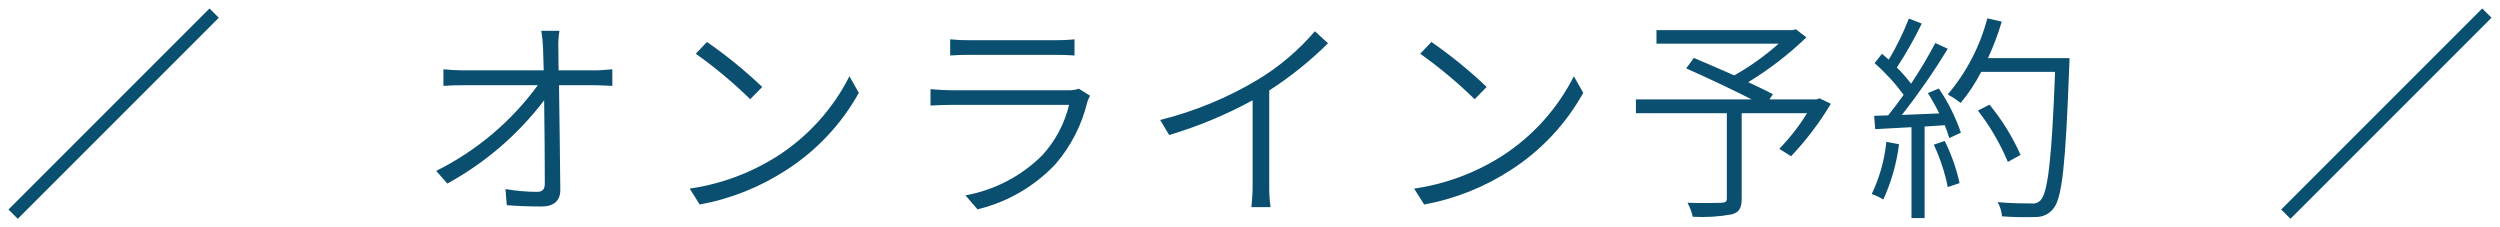
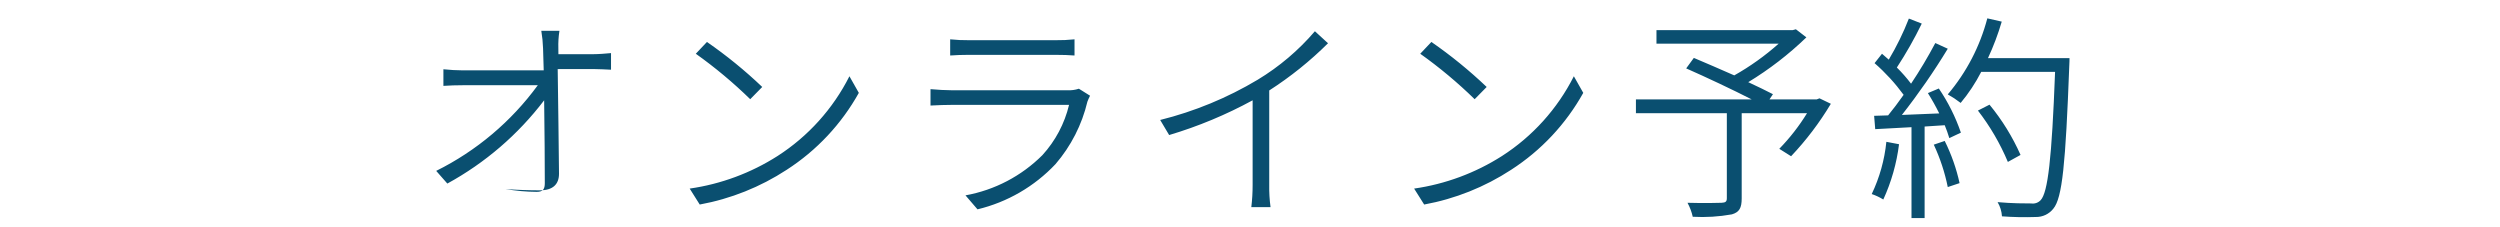
<svg xmlns="http://www.w3.org/2000/svg" width="286" height="26" version="1.1" viewBox="0 0 286 26">
  <defs>
    <style>
      .cls-1 {
        fill: none;
        stroke: #094f70;
        stroke-width: 1.5px;
      }

      .cls-2 {
        fill: #0a4f70;
      }
    </style>
  </defs>
  <g>
    <g id="_レイヤー_1" data-name="レイヤー_1">
      <g id="_グループ_954" data-name="グループ_954">
-         <path id="_パス_1154" data-name="パス_1154" class="cls-2" d="M63.9,8.049l-.025-2.525c-.021-.669.02-1.339.125-2h-2.075c.111.661.178,1.33.2,2,.025.55.05,1.45.075,2.525h-9.25c-.743-.004-1.486-.046-2.225-.125v1.9c.775-.05,1.425-.075,2.275-.075h8.525c-3.032,4.152-7.02,7.514-11.625,9.8l1.275,1.45c4.321-2.359,8.095-5.605,11.075-9.525.05,3.475.075,7.4.075,9.475,0,.675-.2,1-.925,1-1.199-.008-2.395-.116-3.575-.325l.15,1.85c1.2.1,2.7.15,3.95.15,1.425,0,2.175-.65,2.175-1.9-.025-3.1-.1-8.2-.15-11.975h4.1c.6,0,1.425.05,2,.075v-1.9c-.5.05-1.425.125-2.05.125h-4.1ZM80.875,4.799l-1.275,1.35c2.207,1.569,4.288,3.308,6.225,5.2l1.375-1.4c-1.971-1.878-4.086-3.6-6.325-5.15ZM78.9,21.574l1.15,1.825c3.548-.651,6.93-2.002,9.95-3.975,3.431-2.212,6.264-5.234,8.25-8.8l-1.075-1.9c-1.878,3.721-4.718,6.872-8.225,9.125-3.047,1.942-6.473,3.212-10.05,3.725ZM123.425,10.149c-.419.139-.86.198-1.3.175h-13.3c-.675,0-1.5-.05-2.375-.125v1.875c.875-.05,1.775-.075,2.375-.075h13.475c-.514,2.144-1.563,4.122-3.05,5.75-2.397,2.394-5.467,3.998-8.8,4.6l1.375,1.6c3.415-.819,6.517-2.618,8.925-5.175,1.771-2.057,3.023-4.509,3.65-7.15.088-.23.188-.455.3-.675l-1.275-.8ZM108.7,6.349c.65-.05,1.4-.075,2.15-.075h9.85c.85,0,1.65.025,2.225.075v-1.85c-.722.076-1.449.109-2.175.1h-9.9c-.718.007-1.436-.026-2.15-.1l-0,1.85ZM150.425,3.574c-1.873,2.188-4.084,4.061-6.55,5.55-3.47,2.073-7.227,3.623-11.15,4.6l1.025,1.725c3.313-.988,6.514-2.32,9.55-3.975v9.675c.002.852-.048,1.704-.15,2.55h2.2c-.115-.845-.165-1.697-.15-2.55v-10.8c2.426-1.558,4.68-3.368,6.725-5.4l-1.5-1.375ZM163.75,4.799l-1.275,1.35c2.207,1.569,4.288,3.308,6.225,5.2l1.375-1.4c-1.971-1.878-4.086-3.6-6.325-5.15ZM161.775,21.574l1.15,1.825c3.548-.651,6.93-2.002,9.95-3.975,3.431-2.212,6.264-5.234,8.25-8.8l-1.075-1.9c-1.878,3.721-4.718,6.872-8.225,9.125-3.047,1.942-6.473,3.212-10.05,3.725ZM208.15,11.249l-.325.125h-5.4l.4-.6c-.725-.375-1.75-.875-2.825-1.375,2.4-1.457,4.63-3.176,6.65-5.125l-1.2-.925-.375.1h-15.575v1.55h13.975c-1.558,1.386-3.259,2.601-5.075,3.625-1.6-.7-3.25-1.425-4.625-2l-.875,1.2c2.325,1.025,5.35,2.45,7.5,3.55h-13.25v1.575h10.4v9.725c0,.4-.15.5-.6.525-.475.025-2.125.05-3.9,0,.273.503.475,1.041.6,1.6,1.497.083,2.999-.009,4.475-.275.85-.25,1.125-.725,1.125-1.825v-9.75h7.475c-.904,1.472-1.969,2.839-3.175,4.075l1.35.85c1.731-1.828,3.256-3.84,4.55-6l-1.3-.625ZM215.8,16.224c-.21,2.073-.777,4.095-1.675,5.975.464.158.908.367,1.325.625.92-2.004,1.527-4.137,1.8-6.325l-1.45-.275ZM221.225,16.549c.724,1.547,1.261,3.176,1.6,4.85l1.35-.45c-.366-1.672-.937-3.293-1.7-4.825l-1.25.425ZM220.55,10.649c.473.752.907,1.528,1.3,2.325l-4.275.175c1.9-2.418,3.653-4.947,5.25-7.575l-1.425-.65c-.845,1.597-1.771,3.149-2.775,4.65-.497-.655-1.04-1.273-1.625-1.85,1.055-1.613,2.007-3.291,2.85-5.025l-1.475-.575c-.634,1.628-1.404,3.2-2.3,4.7-.25-.225-.525-.45-.775-.675l-.85,1.075c1.239,1.081,2.354,2.297,3.325,3.625-.6.85-1.2,1.65-1.775,2.35l-1.6.05.125,1.525,4.15-.225v10.4h1.5v-10.475l2.3-.15c.2.483.375.975.525,1.475l1.325-.625c-.612-1.789-1.461-3.487-2.525-5.05l-1.25.525ZM227.425,6.649c.628-1.35,1.155-2.746,1.575-4.175l-1.65-.375c-.839,3.202-2.385,6.175-4.525,8.7.516.287,1.009.613,1.475.975.911-1.094,1.699-2.284,2.35-3.55h8.45c-.375,9.975-.825,13.8-1.65,14.675-.275.294-.677.434-1.075.375-.625,0-2.2,0-3.85-.15.293.494.465,1.051.5,1.625,1.289.095,2.583.12,3.875.075.779.013,1.519-.338,2-.95,1.025-1.225,1.4-5.075,1.825-16.35.025-.2.025-.875.025-.875h-9.325ZM231.15,17.724c-.917-2.069-2.112-4.003-3.55-5.75l-1.325.675c1.392,1.802,2.543,3.776,3.425,5.875l1.45-.8Z" />
-         <line id="_線_4" data-name="線_4" class="cls-1" x1="261.5" y1="24.499" x2="284.5" y2="1.499" />
-         <line id="_線_5" data-name="線_5" class="cls-1" x1="1.5" y1="24.499" x2="24.5" y2="1.499" />
+         <path id="_パス_1154" data-name="パス_1154" class="cls-2" d="M63.9,8.049l-.025-2.525c-.021-.669.02-1.339.125-2h-2.075c.111.661.178,1.33.2,2,.025.55.05,1.45.075,2.525h-9.25c-.743-.004-1.486-.046-2.225-.125v1.9c.775-.05,1.425-.075,2.275-.075h8.525c-3.032,4.152-7.02,7.514-11.625,9.8l1.275,1.45c4.321-2.359,8.095-5.605,11.075-9.525.05,3.475.075,7.4.075,9.475,0,.675-.2,1-.925,1-1.199-.008-2.395-.116-3.575-.325c1.2.1,2.7.15,3.95.15,1.425,0,2.175-.65,2.175-1.9-.025-3.1-.1-8.2-.15-11.975h4.1c.6,0,1.425.05,2,.075v-1.9c-.5.05-1.425.125-2.05.125h-4.1ZM80.875,4.799l-1.275,1.35c2.207,1.569,4.288,3.308,6.225,5.2l1.375-1.4c-1.971-1.878-4.086-3.6-6.325-5.15ZM78.9,21.574l1.15,1.825c3.548-.651,6.93-2.002,9.95-3.975,3.431-2.212,6.264-5.234,8.25-8.8l-1.075-1.9c-1.878,3.721-4.718,6.872-8.225,9.125-3.047,1.942-6.473,3.212-10.05,3.725ZM123.425,10.149c-.419.139-.86.198-1.3.175h-13.3c-.675,0-1.5-.05-2.375-.125v1.875c.875-.05,1.775-.075,2.375-.075h13.475c-.514,2.144-1.563,4.122-3.05,5.75-2.397,2.394-5.467,3.998-8.8,4.6l1.375,1.6c3.415-.819,6.517-2.618,8.925-5.175,1.771-2.057,3.023-4.509,3.65-7.15.088-.23.188-.455.3-.675l-1.275-.8ZM108.7,6.349c.65-.05,1.4-.075,2.15-.075h9.85c.85,0,1.65.025,2.225.075v-1.85c-.722.076-1.449.109-2.175.1h-9.9c-.718.007-1.436-.026-2.15-.1l-0,1.85ZM150.425,3.574c-1.873,2.188-4.084,4.061-6.55,5.55-3.47,2.073-7.227,3.623-11.15,4.6l1.025,1.725c3.313-.988,6.514-2.32,9.55-3.975v9.675c.002.852-.048,1.704-.15,2.55h2.2c-.115-.845-.165-1.697-.15-2.55v-10.8c2.426-1.558,4.68-3.368,6.725-5.4l-1.5-1.375ZM163.75,4.799l-1.275,1.35c2.207,1.569,4.288,3.308,6.225,5.2l1.375-1.4c-1.971-1.878-4.086-3.6-6.325-5.15ZM161.775,21.574l1.15,1.825c3.548-.651,6.93-2.002,9.95-3.975,3.431-2.212,6.264-5.234,8.25-8.8l-1.075-1.9c-1.878,3.721-4.718,6.872-8.225,9.125-3.047,1.942-6.473,3.212-10.05,3.725ZM208.15,11.249l-.325.125h-5.4l.4-.6c-.725-.375-1.75-.875-2.825-1.375,2.4-1.457,4.63-3.176,6.65-5.125l-1.2-.925-.375.1h-15.575v1.55h13.975c-1.558,1.386-3.259,2.601-5.075,3.625-1.6-.7-3.25-1.425-4.625-2l-.875,1.2c2.325,1.025,5.35,2.45,7.5,3.55h-13.25v1.575h10.4v9.725c0,.4-.15.5-.6.525-.475.025-2.125.05-3.9,0,.273.503.475,1.041.6,1.6,1.497.083,2.999-.009,4.475-.275.85-.25,1.125-.725,1.125-1.825v-9.75h7.475c-.904,1.472-1.969,2.839-3.175,4.075l1.35.85c1.731-1.828,3.256-3.84,4.55-6l-1.3-.625ZM215.8,16.224c-.21,2.073-.777,4.095-1.675,5.975.464.158.908.367,1.325.625.92-2.004,1.527-4.137,1.8-6.325l-1.45-.275ZM221.225,16.549c.724,1.547,1.261,3.176,1.6,4.85l1.35-.45c-.366-1.672-.937-3.293-1.7-4.825l-1.25.425ZM220.55,10.649c.473.752.907,1.528,1.3,2.325l-4.275.175c1.9-2.418,3.653-4.947,5.25-7.575l-1.425-.65c-.845,1.597-1.771,3.149-2.775,4.65-.497-.655-1.04-1.273-1.625-1.85,1.055-1.613,2.007-3.291,2.85-5.025l-1.475-.575c-.634,1.628-1.404,3.2-2.3,4.7-.25-.225-.525-.45-.775-.675l-.85,1.075c1.239,1.081,2.354,2.297,3.325,3.625-.6.85-1.2,1.65-1.775,2.35l-1.6.05.125,1.525,4.15-.225v10.4h1.5v-10.475l2.3-.15c.2.483.375.975.525,1.475l1.325-.625c-.612-1.789-1.461-3.487-2.525-5.05l-1.25.525ZM227.425,6.649c.628-1.35,1.155-2.746,1.575-4.175l-1.65-.375c-.839,3.202-2.385,6.175-4.525,8.7.516.287,1.009.613,1.475.975.911-1.094,1.699-2.284,2.35-3.55h8.45c-.375,9.975-.825,13.8-1.65,14.675-.275.294-.677.434-1.075.375-.625,0-2.2,0-3.85-.15.293.494.465,1.051.5,1.625,1.289.095,2.583.12,3.875.075.779.013,1.519-.338,2-.95,1.025-1.225,1.4-5.075,1.825-16.35.025-.2.025-.875.025-.875h-9.325ZM231.15,17.724c-.917-2.069-2.112-4.003-3.55-5.75l-1.325.675c1.392,1.802,2.543,3.776,3.425,5.875l1.45-.8Z" />
      </g>
    </g>
  </g>
</svg>